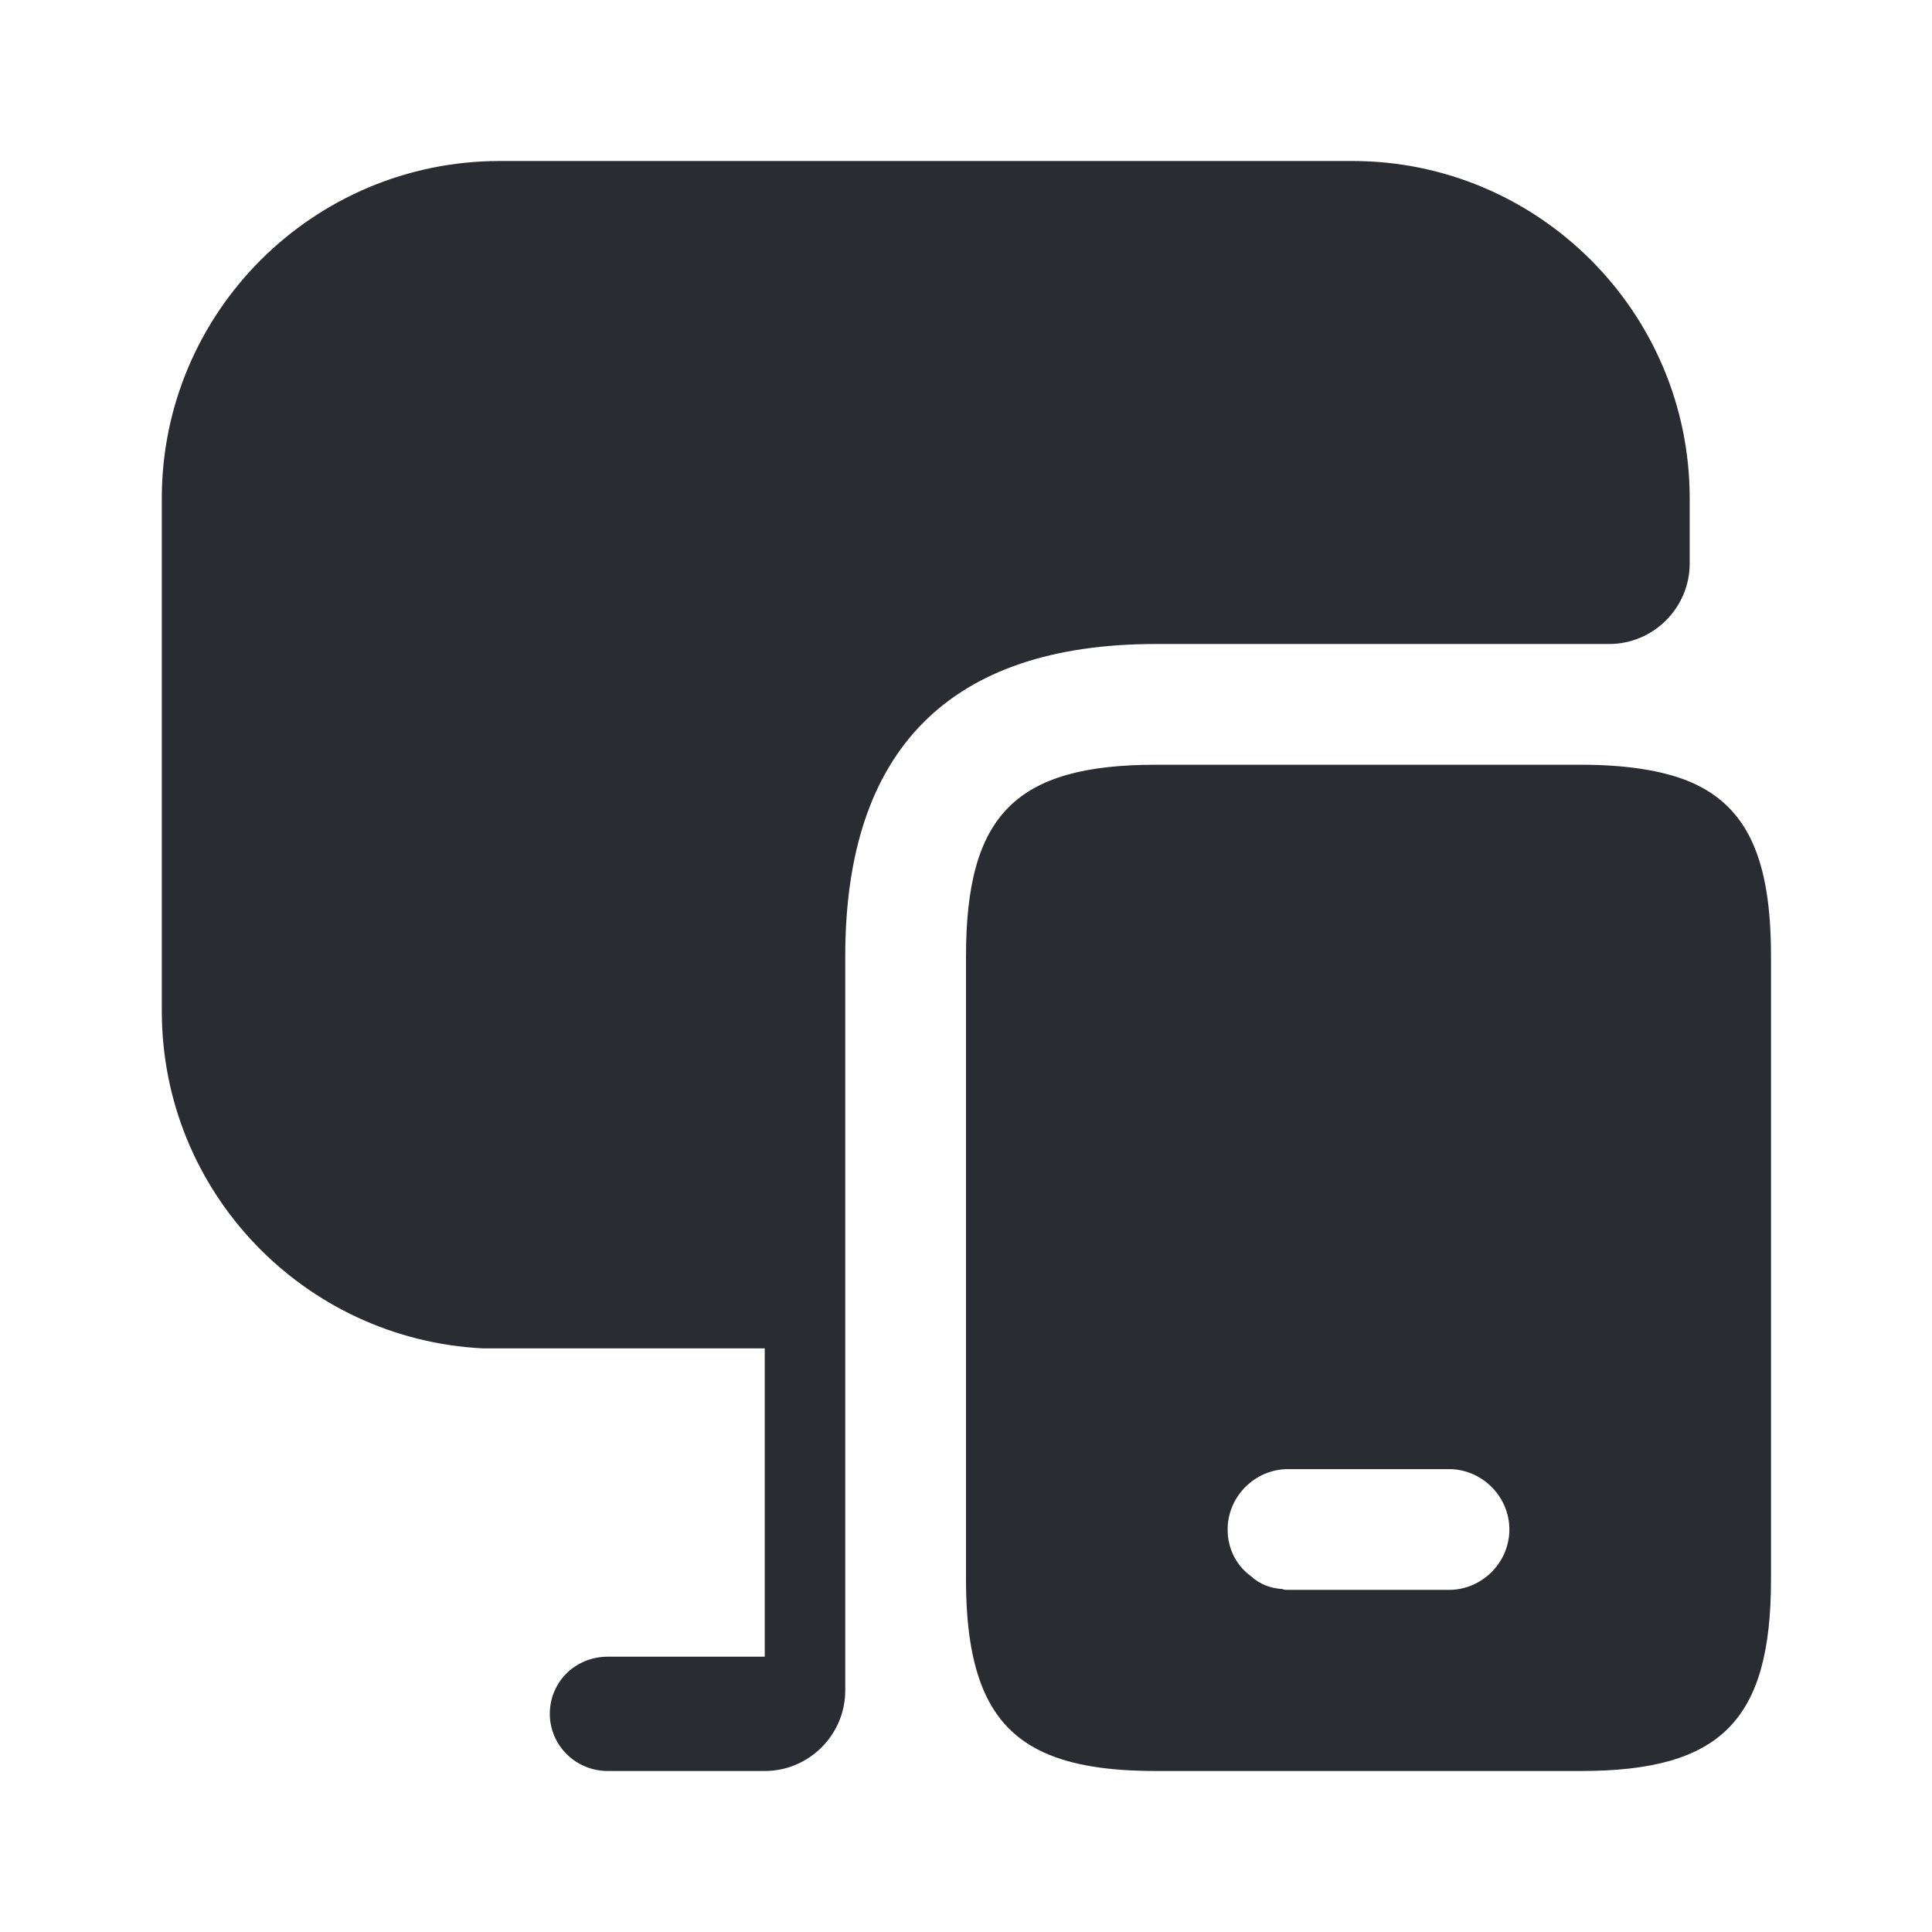
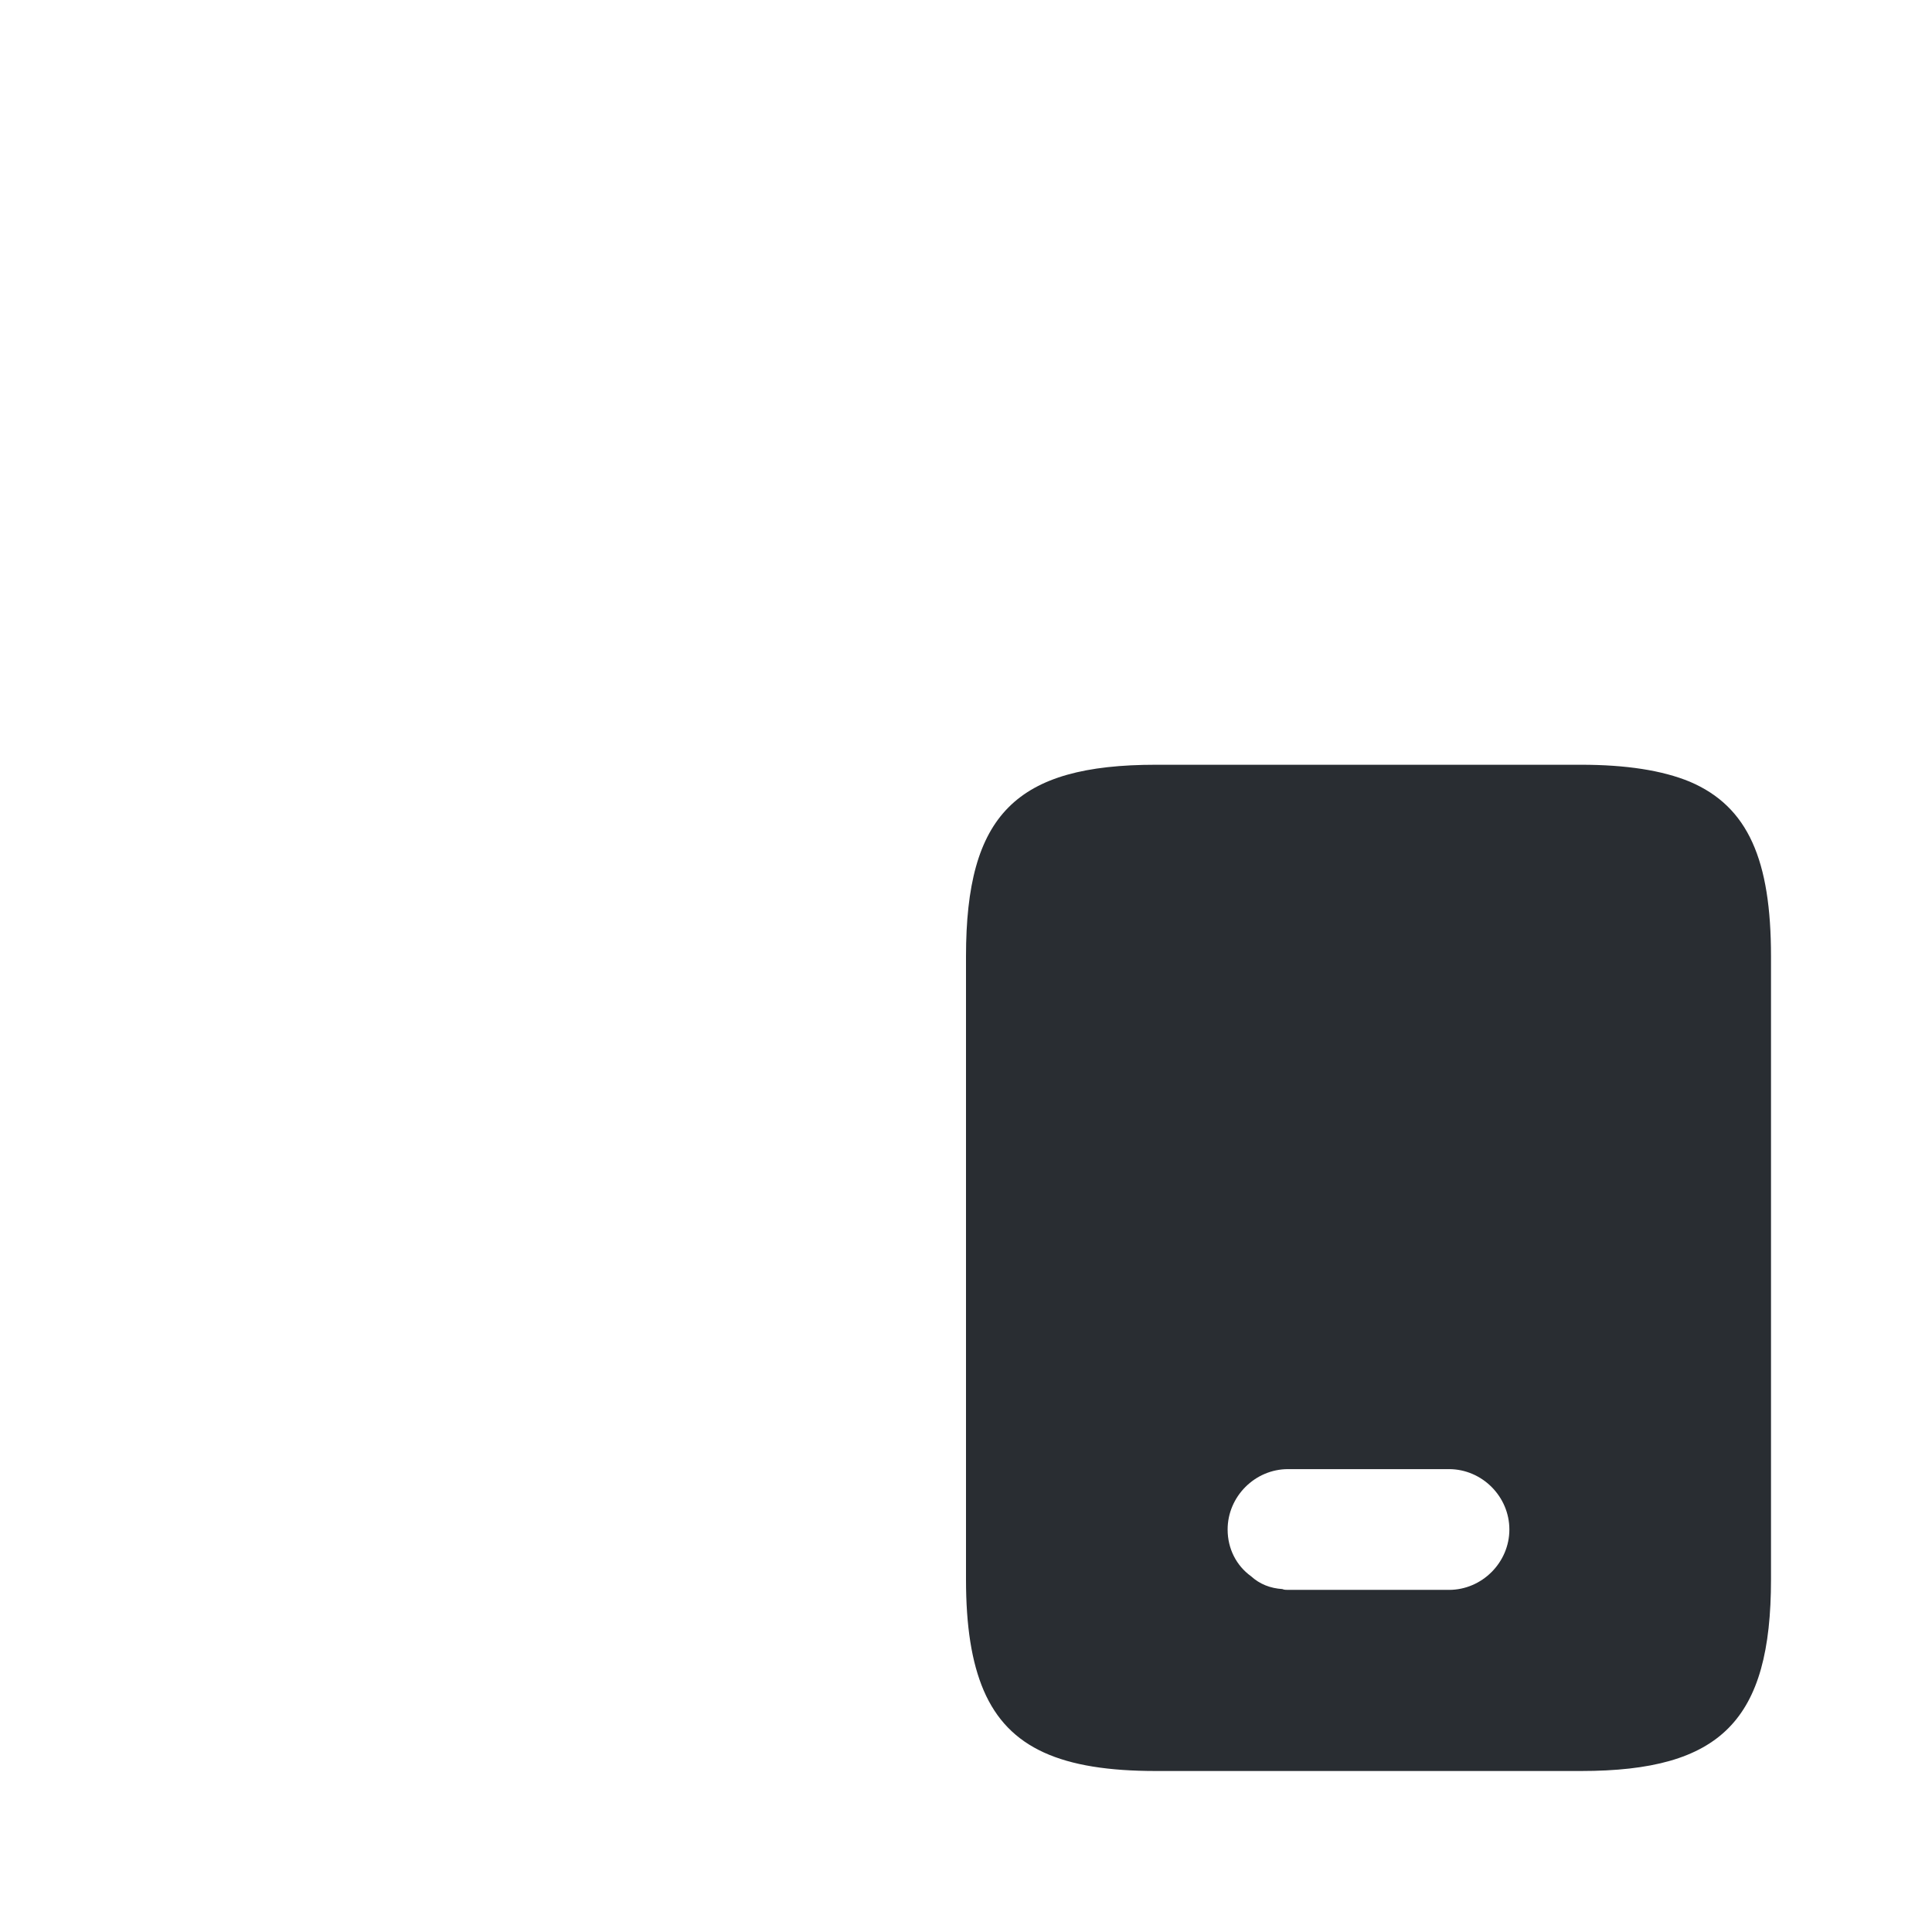
<svg xmlns="http://www.w3.org/2000/svg" width="24" height="24" viewBox="0 0 24 24" fill="none">
  <path d="M20.99 9.71C20.65 9.57 20.2 9.5 19.64 9.5H14.36C12.62 9.5 12 10.12 12 11.88V19.62C12 20.2 12.07 20.65 12.22 21C12.53 21.72 13.19 22 14.36 22H19.64C21.38 22 22 21.37 22 19.62V11.88C22 10.69 21.72 10.02 20.99 9.71ZM18 19.75H16C15.98 19.75 15.95 19.75 15.93 19.74C15.78 19.73 15.65 19.68 15.54 19.58C15.36 19.45 15.25 19.24 15.25 19C15.25 18.59 15.59 18.25 16 18.25H18C18.41 18.25 18.75 18.59 18.75 19C18.75 19.41 18.41 19.75 18 19.75Z" fill="#292D32" />
-   <path d="M20.99 6.19V7C20.99 7.55 20.54 8 19.99 8H14.36C11.8 8 10.5 9.31 10.5 11.88V21C10.5 21.55 10.05 22 9.5 22H7.55C7.15 22 6.83 21.68 6.83 21.29C6.83 20.89 7.15 20.58 7.55 20.58H9.5V16.75H6C3.78 16.64 2.01 14.81 2.01 12.56V6.19C2.01 3.88 3.89 2 6.21 2H16.8C19.11 2 20.99 3.88 20.99 6.19Z" fill="#292D32" />
</svg>